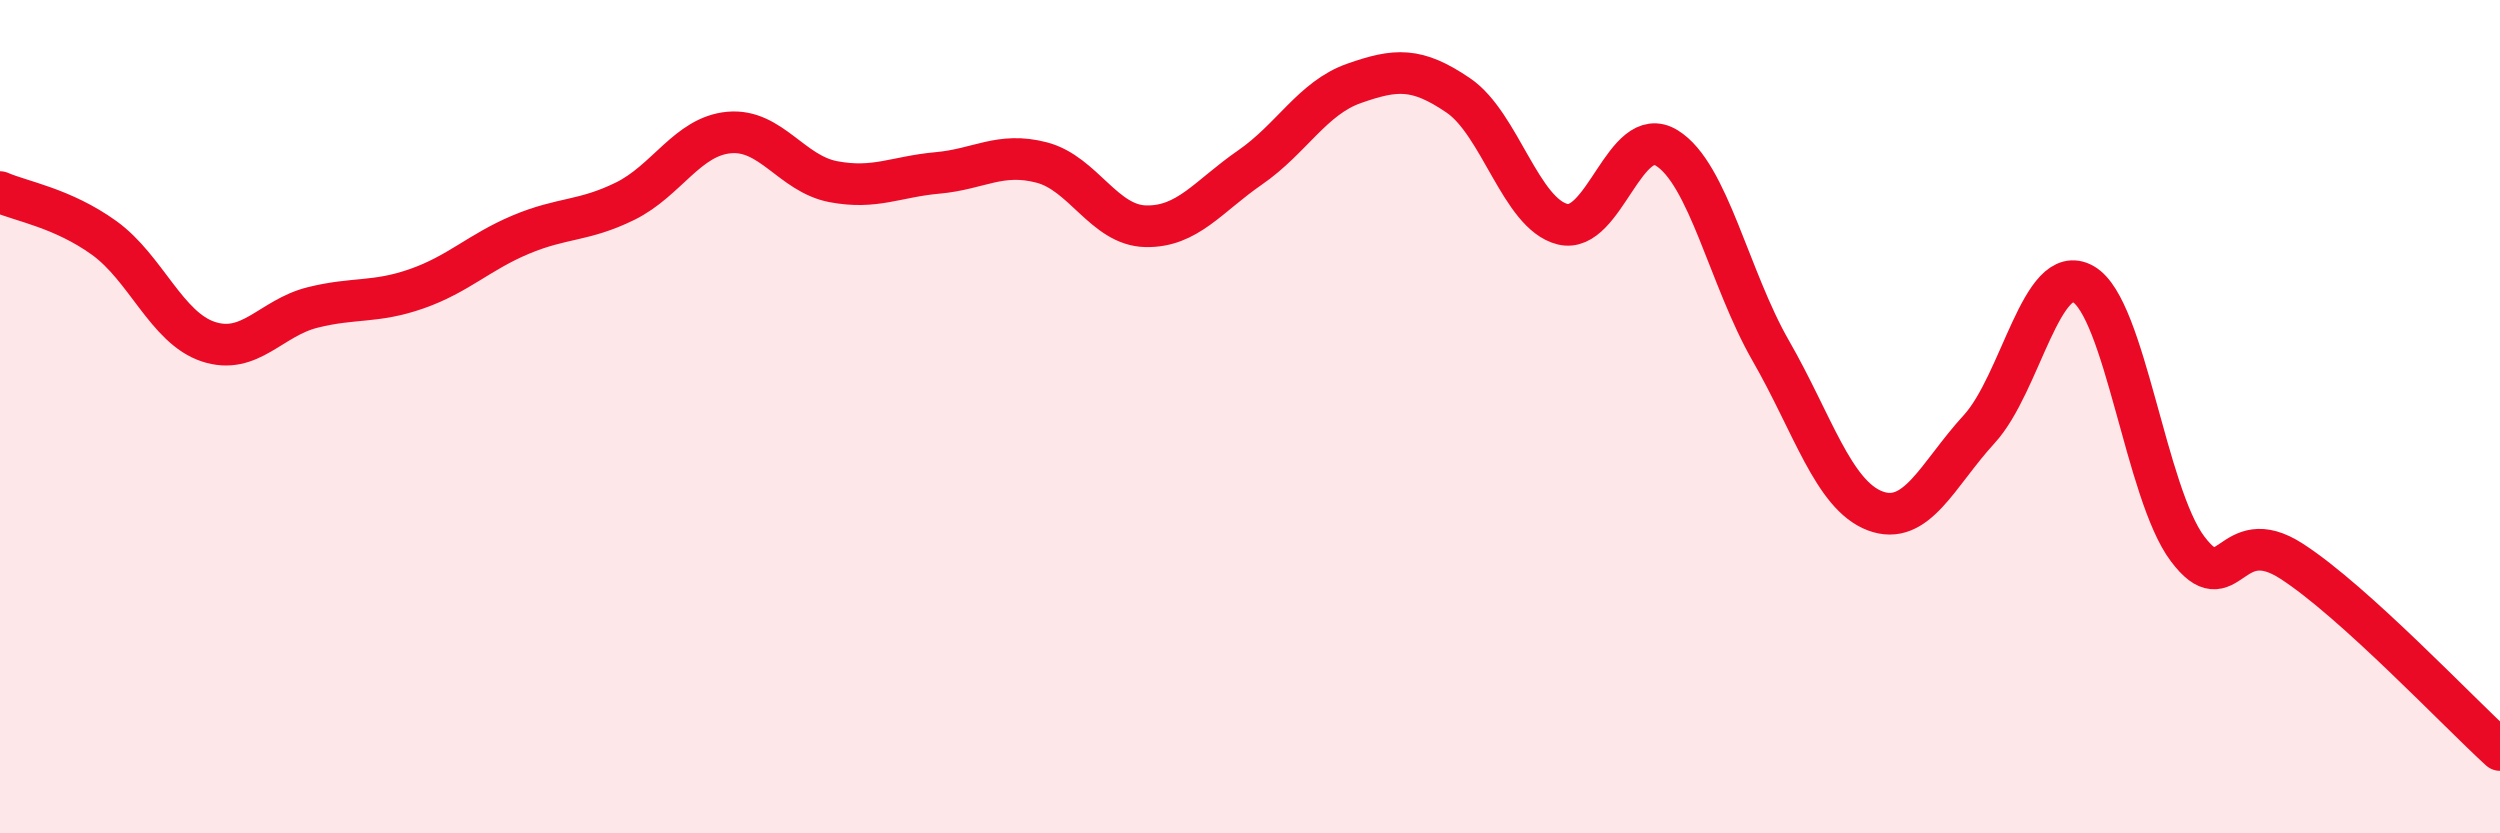
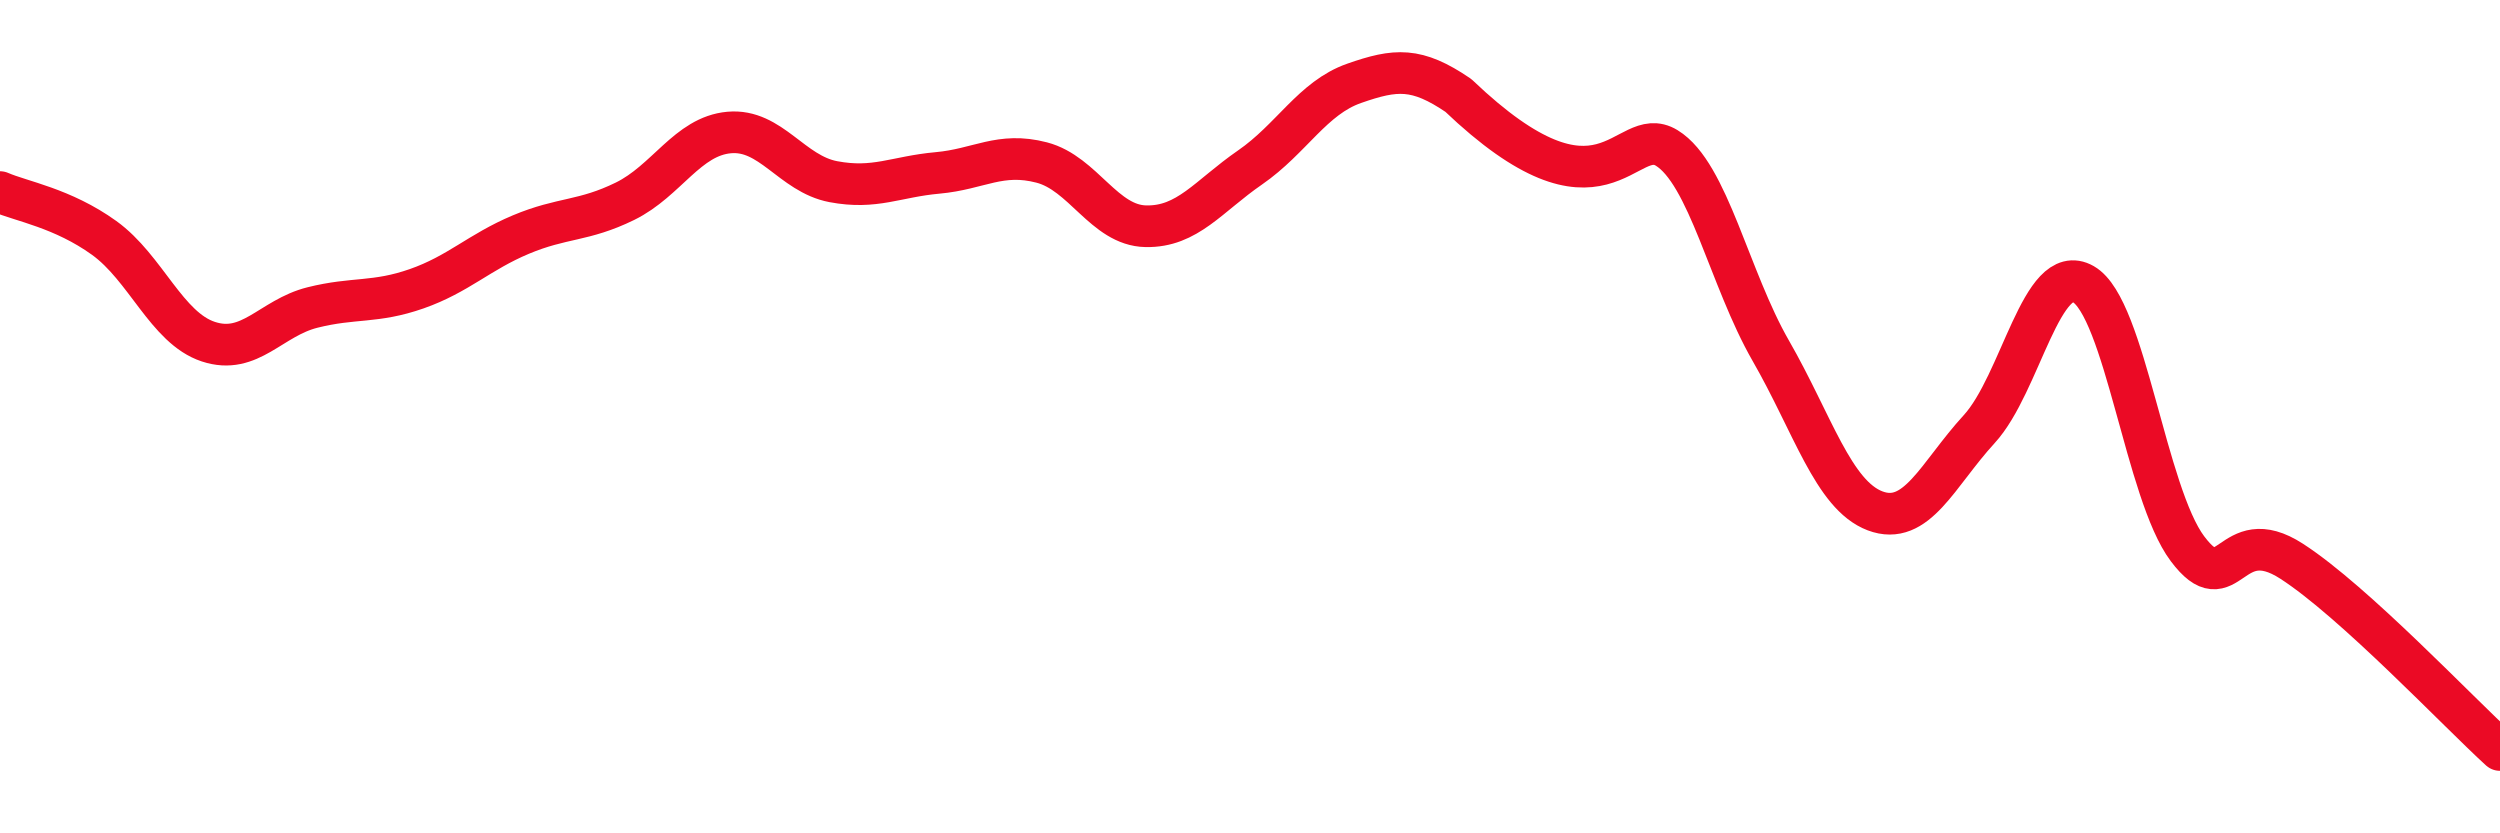
<svg xmlns="http://www.w3.org/2000/svg" width="60" height="20" viewBox="0 0 60 20">
-   <path d="M 0,4.61 C 0.5,4.83 1.5,4.99 2.5,5.71 C 3.5,6.43 4,7.87 5,8.2 C 6,8.53 6.5,7.63 7.5,7.38 C 8.5,7.13 9,7.28 10,6.93 C 11,6.58 11.5,6.05 12.5,5.63 C 13.5,5.21 14,5.32 15,4.83 C 16,4.34 16.5,3.27 17.5,3.18 C 18.5,3.09 19,4.17 20,4.36 C 21,4.55 21.5,4.24 22.5,4.15 C 23.5,4.06 24,3.64 25,3.9 C 26,4.16 26.5,5.41 27.5,5.43 C 28.5,5.45 29,4.71 30,4.02 C 31,3.33 31.5,2.35 32.5,2 C 33.5,1.65 34,1.61 35,2.29 C 36,2.97 36.5,5.13 37.5,5.38 C 38.5,5.63 39,2.94 40,3.55 C 41,4.16 41.5,6.68 42.5,8.42 C 43.5,10.16 44,11.88 45,12.26 C 46,12.64 46.5,11.39 47.5,10.3 C 48.5,9.21 49,6.25 50,6.82 C 51,7.39 51.5,11.84 52.5,13.17 C 53.5,14.5 53.5,12.5 55,13.47 C 56.5,14.44 59,17.09 60,18L60 20L0 20Z" fill="#EB0A25" opacity="0.1" stroke-linecap="round" stroke-linejoin="round" />
-   <path d="M 0,4.61 C 0.5,4.83 1.5,4.99 2.5,5.71 C 3.5,6.43 4,7.87 5,8.2 C 6,8.53 6.5,7.63 7.5,7.38 C 8.5,7.13 9,7.28 10,6.93 C 11,6.58 11.5,6.05 12.5,5.63 C 13.5,5.21 14,5.32 15,4.83 C 16,4.34 16.5,3.27 17.5,3.18 C 18.5,3.09 19,4.17 20,4.36 C 21,4.55 21.5,4.24 22.5,4.15 C 23.5,4.06 24,3.64 25,3.9 C 26,4.16 26.5,5.41 27.5,5.43 C 28.5,5.45 29,4.71 30,4.02 C 31,3.33 31.5,2.35 32.5,2 C 33.5,1.65 34,1.61 35,2.29 C 36,2.97 36.5,5.13 37.5,5.38 C 38.5,5.63 39,2.94 40,3.55 C 41,4.16 41.5,6.68 42.5,8.42 C 43.5,10.16 44,11.88 45,12.26 C 46,12.64 46.5,11.39 47.5,10.3 C 48.5,9.21 49,6.25 50,6.82 C 51,7.39 51.5,11.84 52.5,13.17 C 53.5,14.5 53.5,12.5 55,13.47 C 56.5,14.44 59,17.09 60,18" stroke="#EB0A25" stroke-width="1" fill="none" stroke-linecap="round" stroke-linejoin="round" />
+   <path d="M 0,4.61 C 0.5,4.83 1.5,4.99 2.5,5.71 C 3.5,6.43 4,7.87 5,8.2 C 6,8.53 6.5,7.63 7.5,7.38 C 8.5,7.13 9,7.28 10,6.93 C 11,6.58 11.5,6.05 12.5,5.63 C 13.5,5.21 14,5.32 15,4.83 C 16,4.34 16.5,3.27 17.5,3.18 C 18.5,3.09 19,4.17 20,4.36 C 21,4.55 21.5,4.24 22.5,4.15 C 23.5,4.06 24,3.64 25,3.9 C 26,4.16 26.5,5.41 27.5,5.43 C 28.5,5.45 29,4.71 30,4.02 C 31,3.33 31.5,2.35 32.5,2 C 33.5,1.65 34,1.61 35,2.29 C 38.5,5.63 39,2.94 40,3.55 C 41,4.16 41.5,6.68 42.5,8.42 C 43.5,10.16 44,11.88 45,12.26 C 46,12.64 46.5,11.39 47.5,10.3 C 48.5,9.21 49,6.25 50,6.82 C 51,7.39 51.5,11.84 52.5,13.17 C 53.5,14.5 53.5,12.5 55,13.47 C 56.5,14.44 59,17.09 60,18" stroke="#EB0A25" stroke-width="1" fill="none" stroke-linecap="round" stroke-linejoin="round" />
</svg>